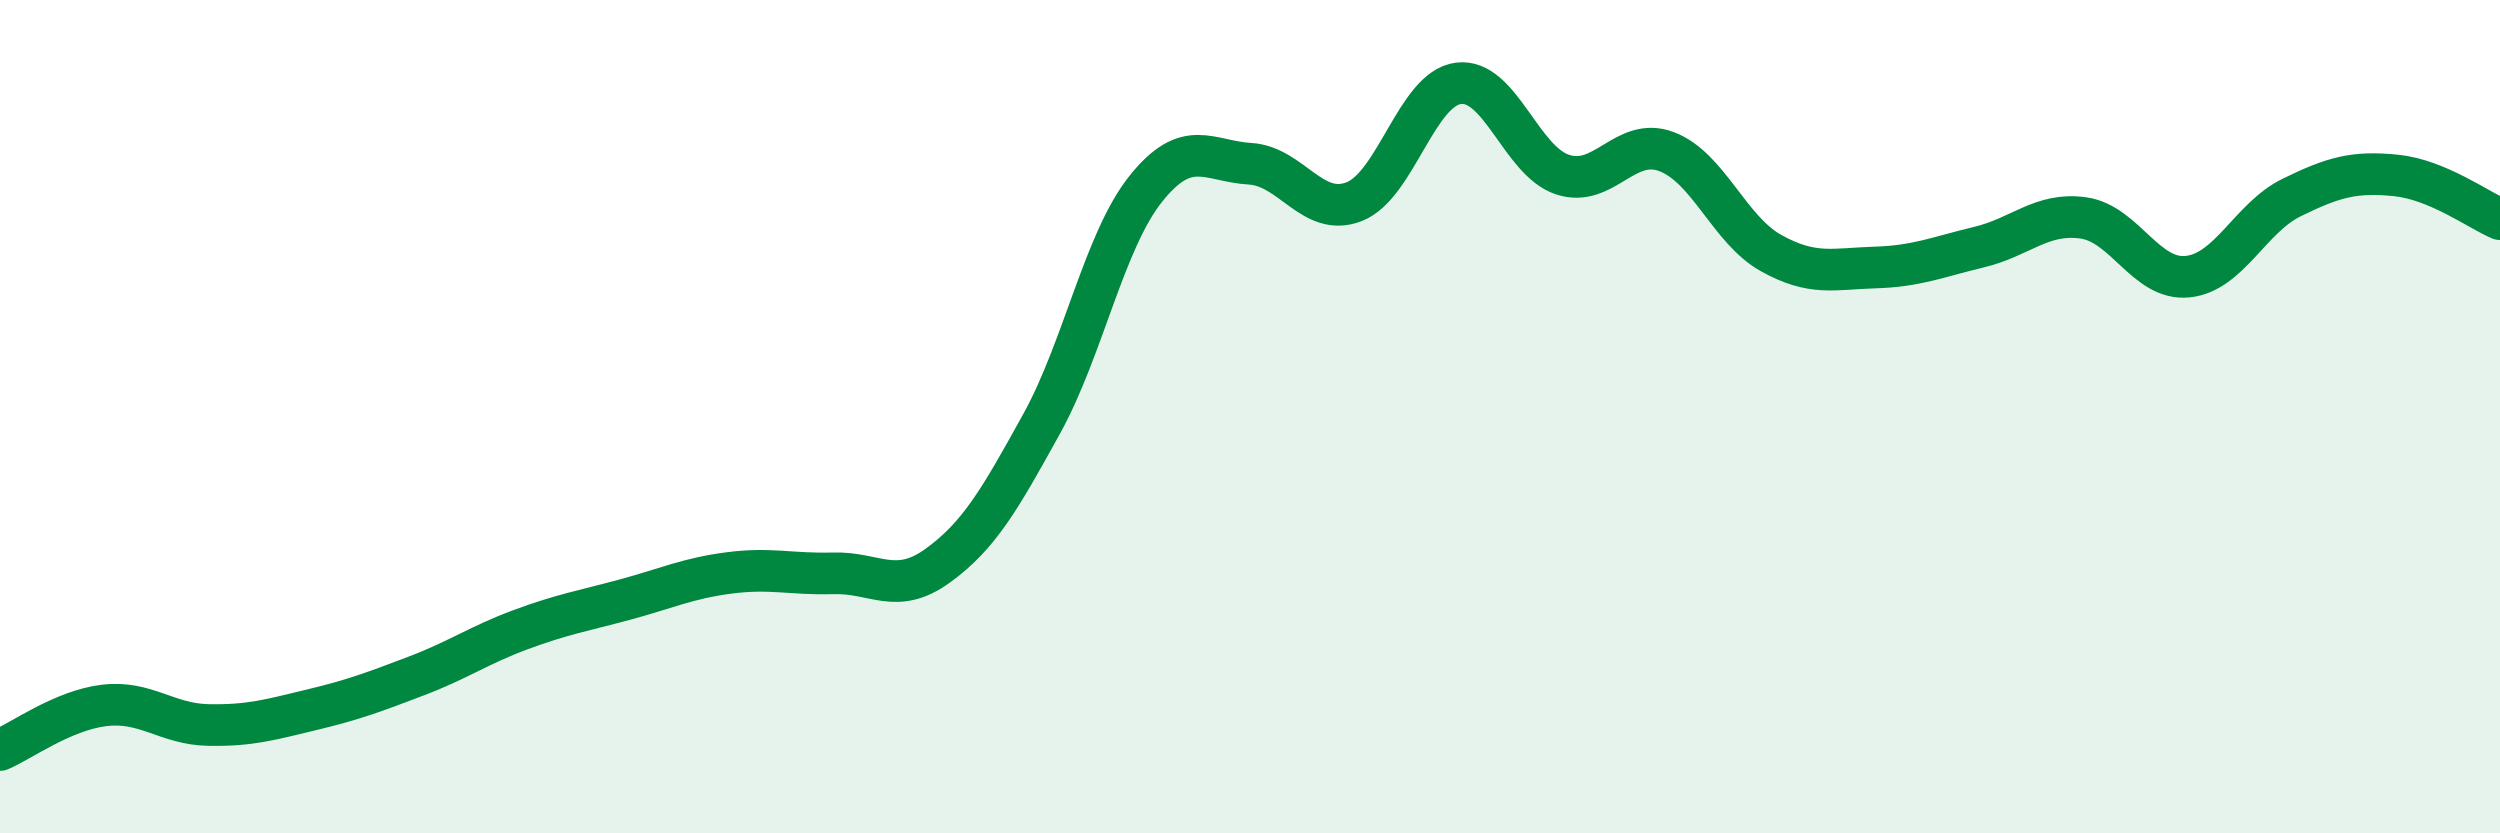
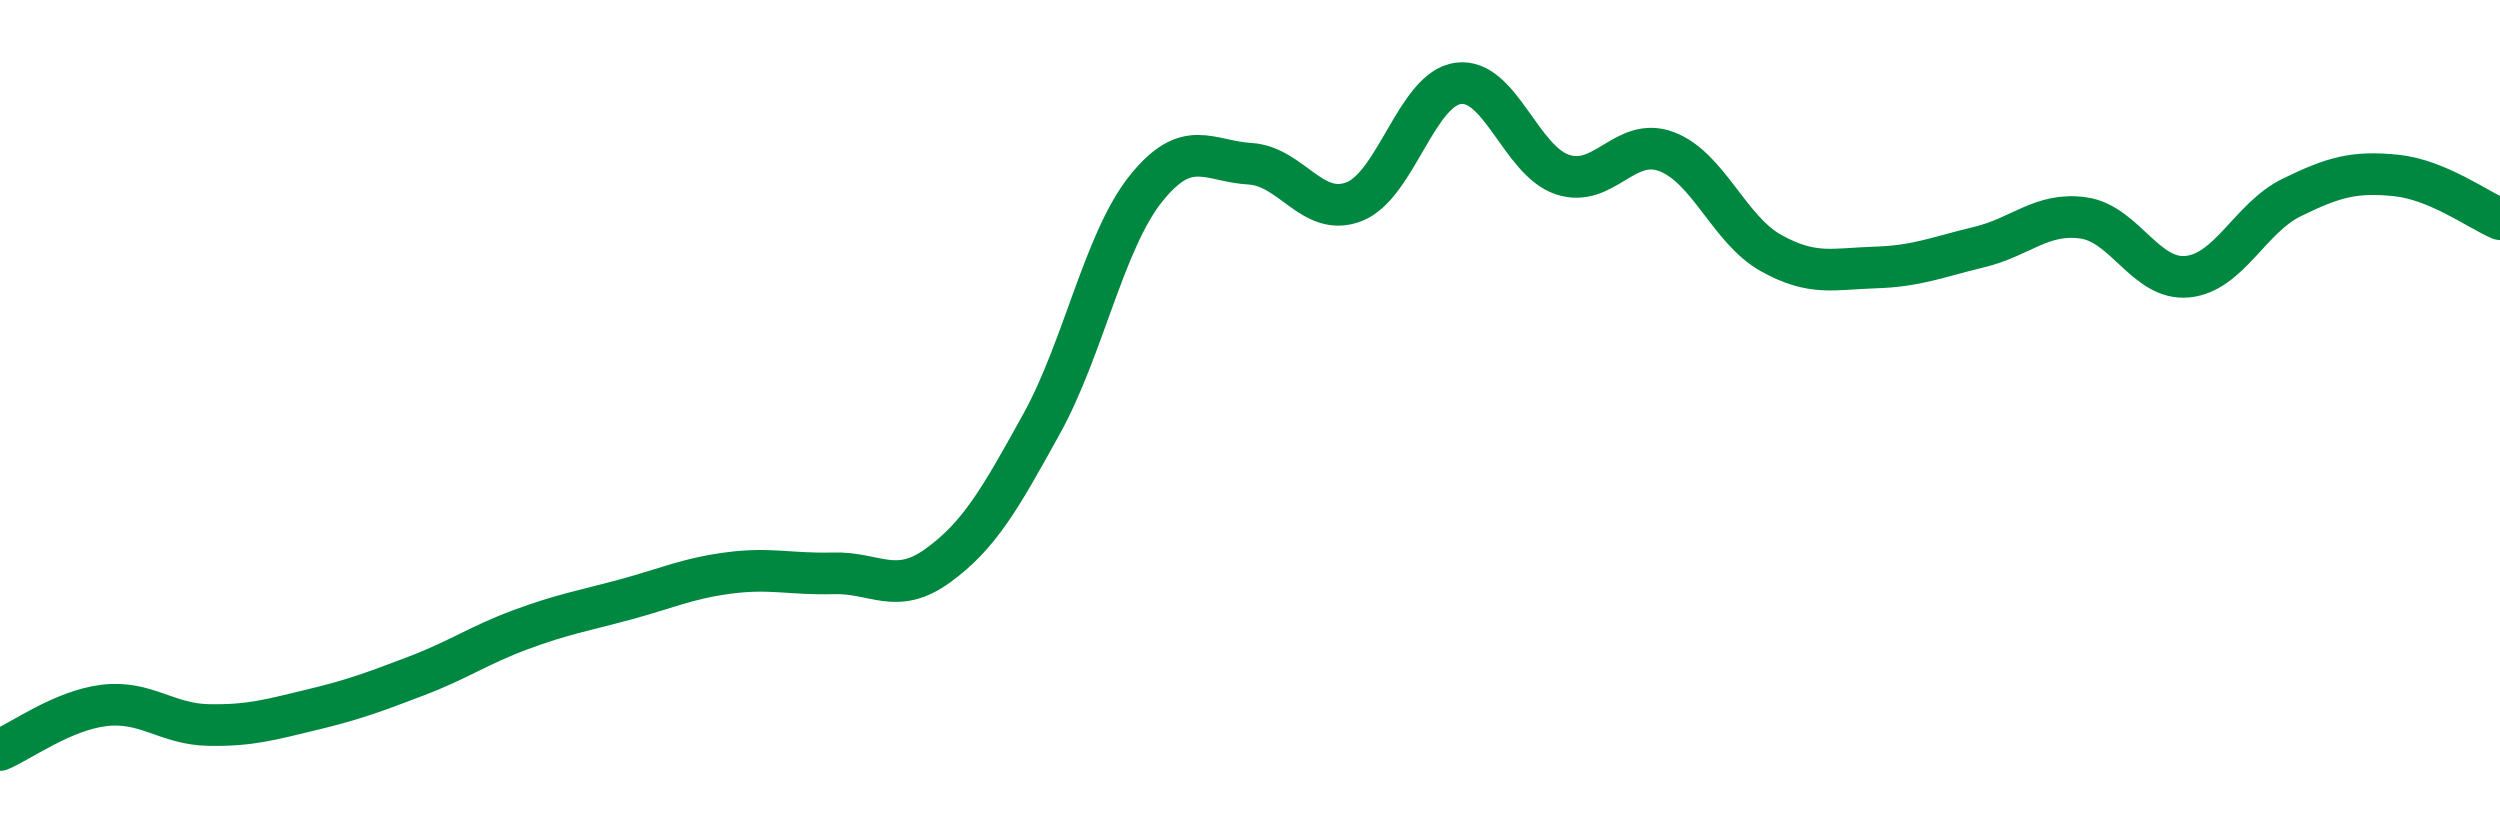
<svg xmlns="http://www.w3.org/2000/svg" width="60" height="20" viewBox="0 0 60 20">
-   <path d="M 0,18 C 0.5,17.79 1.5,17.05 2.5,16.93 C 3.5,16.81 4,17.38 5,17.4 C 6,17.42 6.5,17.27 7.5,17.03 C 8.5,16.79 9,16.6 10,16.22 C 11,15.84 11.5,15.48 12.5,15.11 C 13.5,14.74 14,14.66 15,14.39 C 16,14.12 16.5,13.88 17.5,13.75 C 18.5,13.62 19,13.79 20,13.76 C 21,13.73 21.5,14.3 22.5,13.58 C 23.5,12.86 24,11.98 25,10.17 C 26,8.36 26.5,5.78 27.5,4.53 C 28.5,3.28 29,3.87 30,3.93 C 31,3.99 31.5,5.23 32.5,4.84 C 33.5,4.45 34,2.13 35,2 C 36,1.87 36.5,3.86 37.5,4.19 C 38.5,4.52 39,3.26 40,3.64 C 41,4.02 41.5,5.51 42.5,6.07 C 43.5,6.63 44,6.45 45,6.42 C 46,6.39 46.5,6.17 47.5,5.93 C 48.5,5.69 49,5.09 50,5.23 C 51,5.37 51.5,6.74 52.5,6.64 C 53.5,6.54 54,5.23 55,4.74 C 56,4.25 56.5,4.11 57.5,4.21 C 58.5,4.31 59.5,5.05 60,5.26L60 20L0 20Z" fill="#008740" opacity="0.1" stroke-linecap="round" stroke-linejoin="round" />
  <path d="M 0,18 C 0.5,17.79 1.5,17.05 2.5,16.93 C 3.5,16.81 4,17.38 5,17.4 C 6,17.42 6.5,17.27 7.5,17.03 C 8.5,16.79 9,16.6 10,16.22 C 11,15.84 11.5,15.48 12.5,15.11 C 13.5,14.74 14,14.66 15,14.39 C 16,14.12 16.5,13.88 17.5,13.75 C 18.5,13.62 19,13.79 20,13.76 C 21,13.73 21.5,14.3 22.5,13.58 C 23.5,12.86 24,11.98 25,10.17 C 26,8.36 26.5,5.78 27.5,4.53 C 28.5,3.28 29,3.87 30,3.93 C 31,3.99 31.5,5.23 32.5,4.84 C 33.5,4.45 34,2.13 35,2 C 36,1.87 36.5,3.86 37.5,4.19 C 38.5,4.52 39,3.26 40,3.64 C 41,4.02 41.5,5.51 42.5,6.07 C 43.5,6.63 44,6.45 45,6.42 C 46,6.39 46.5,6.17 47.5,5.93 C 48.5,5.69 49,5.09 50,5.23 C 51,5.37 51.5,6.74 52.5,6.64 C 53.5,6.54 54,5.23 55,4.74 C 56,4.25 56.5,4.11 57.5,4.21 C 58.5,4.31 59.5,5.05 60,5.26" stroke="#008740" stroke-width="1" fill="none" stroke-linecap="round" stroke-linejoin="round" />
</svg>